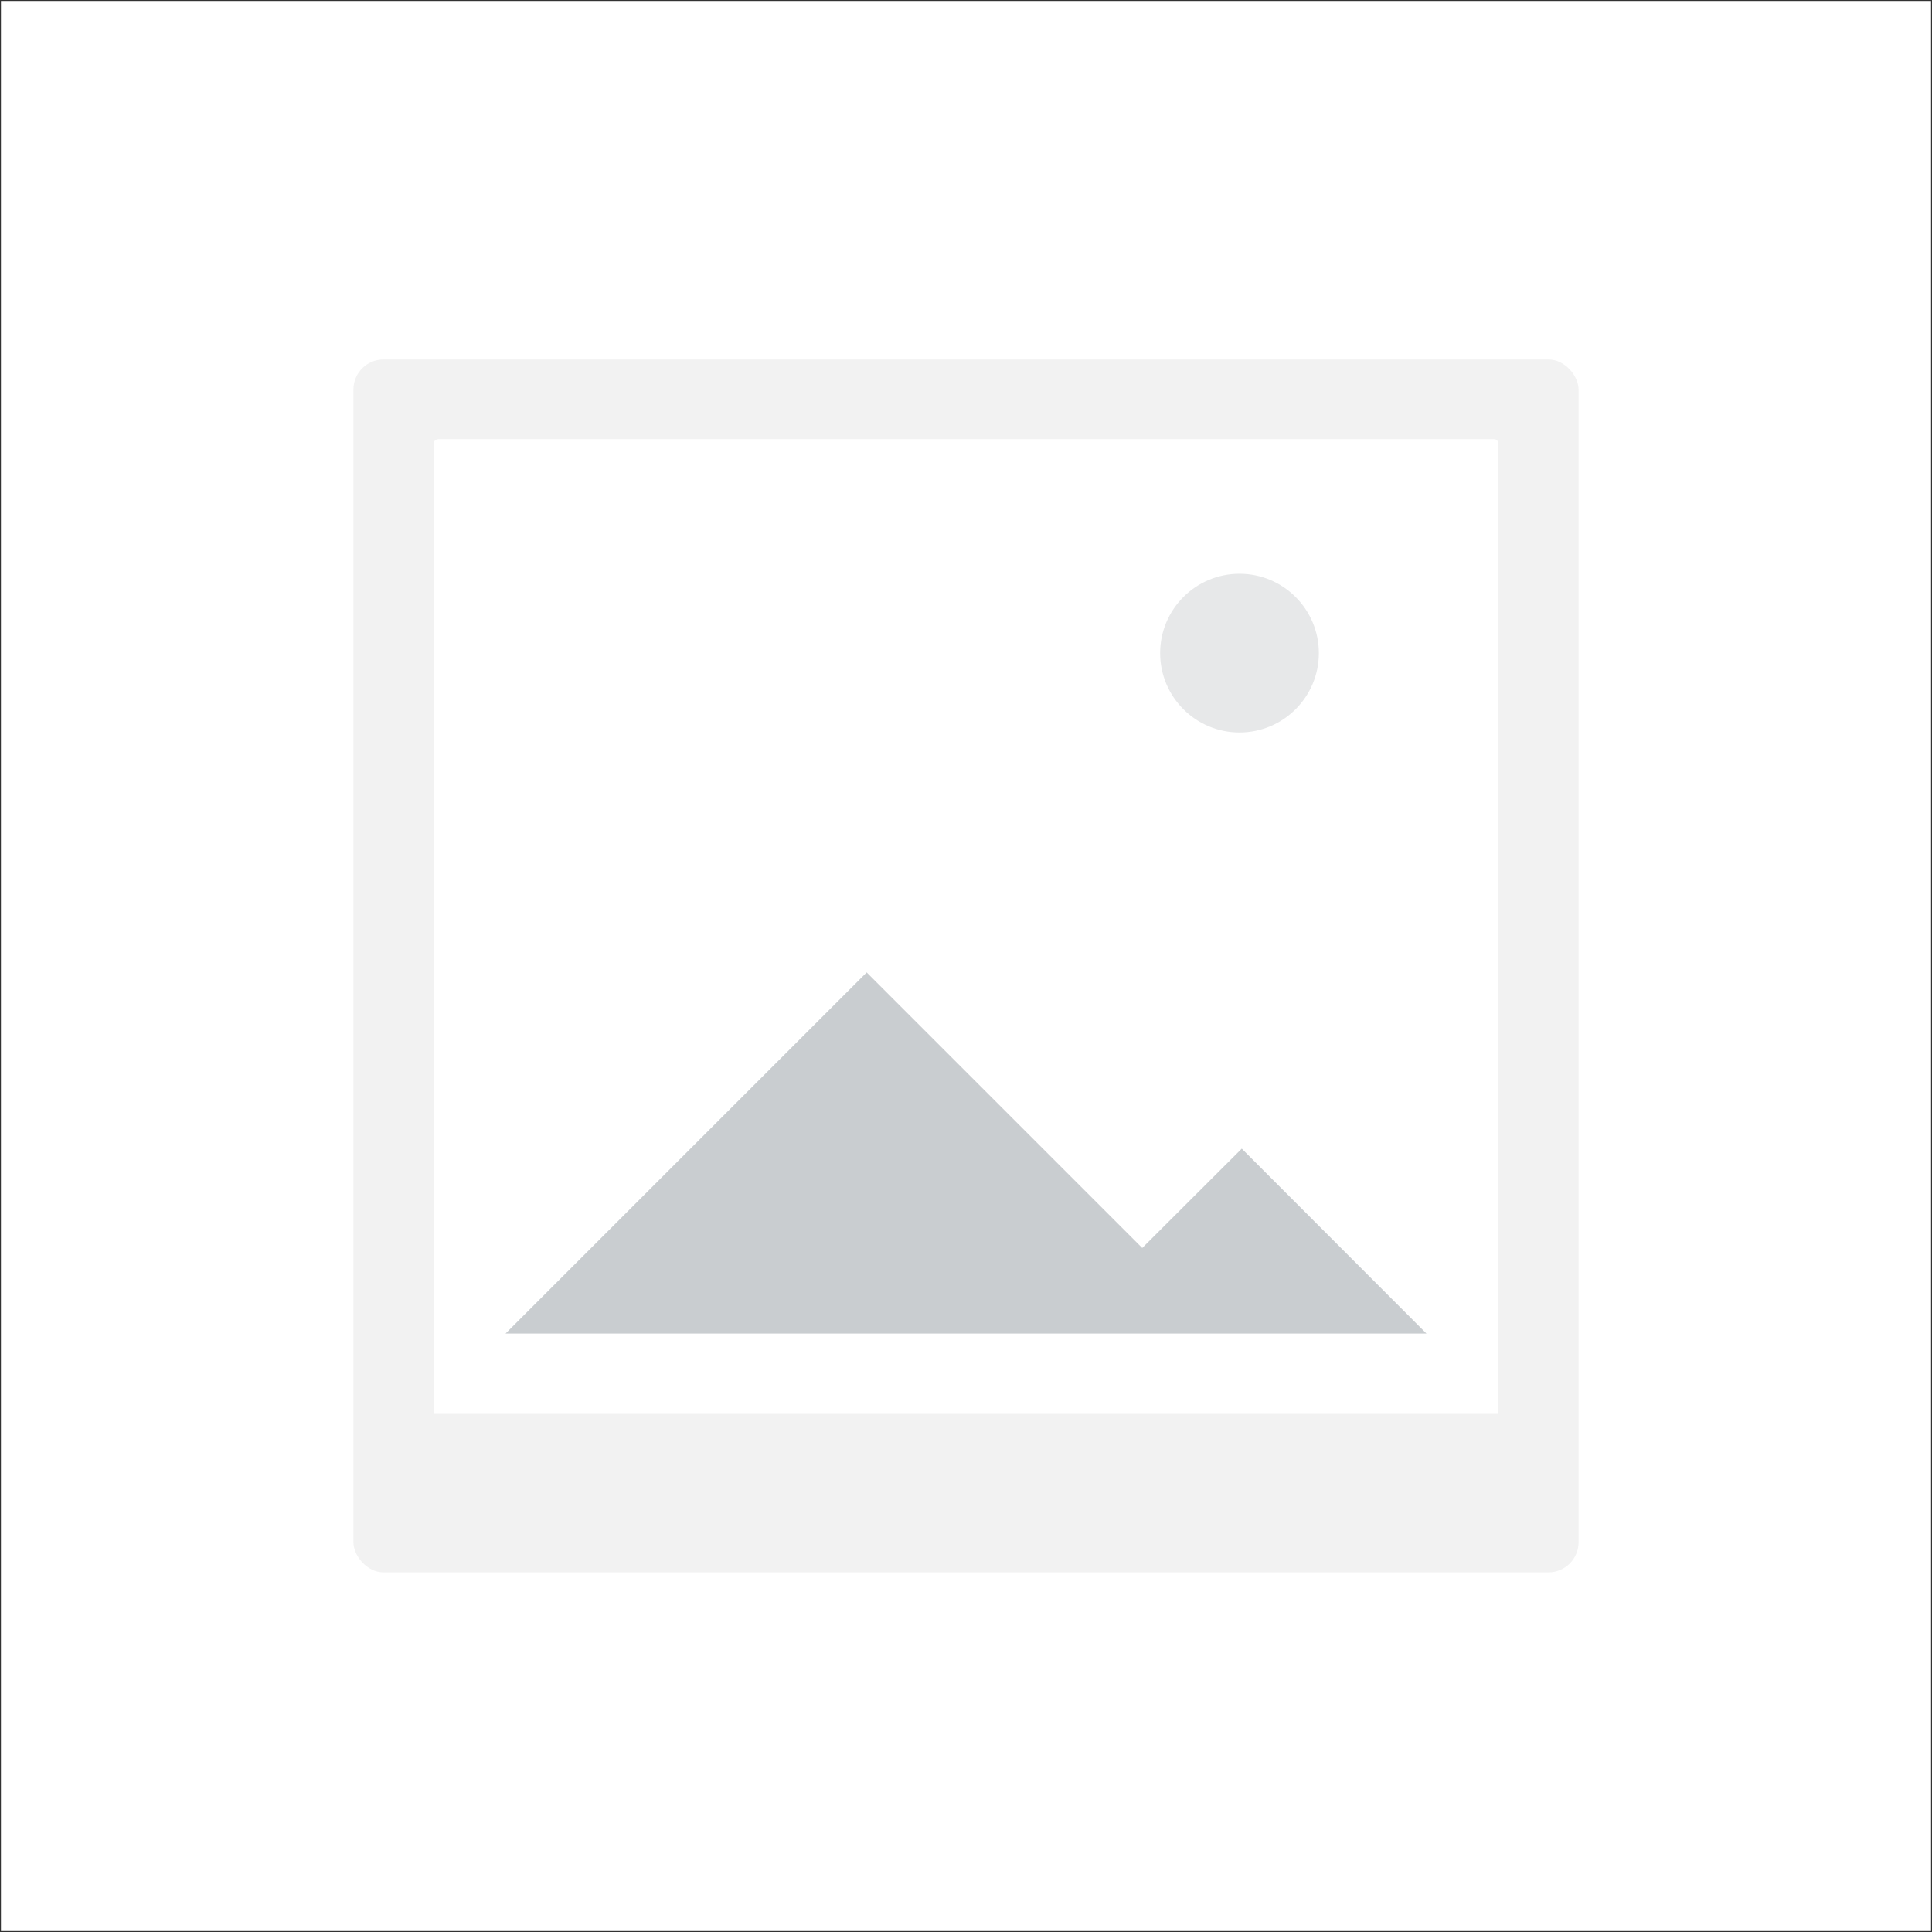
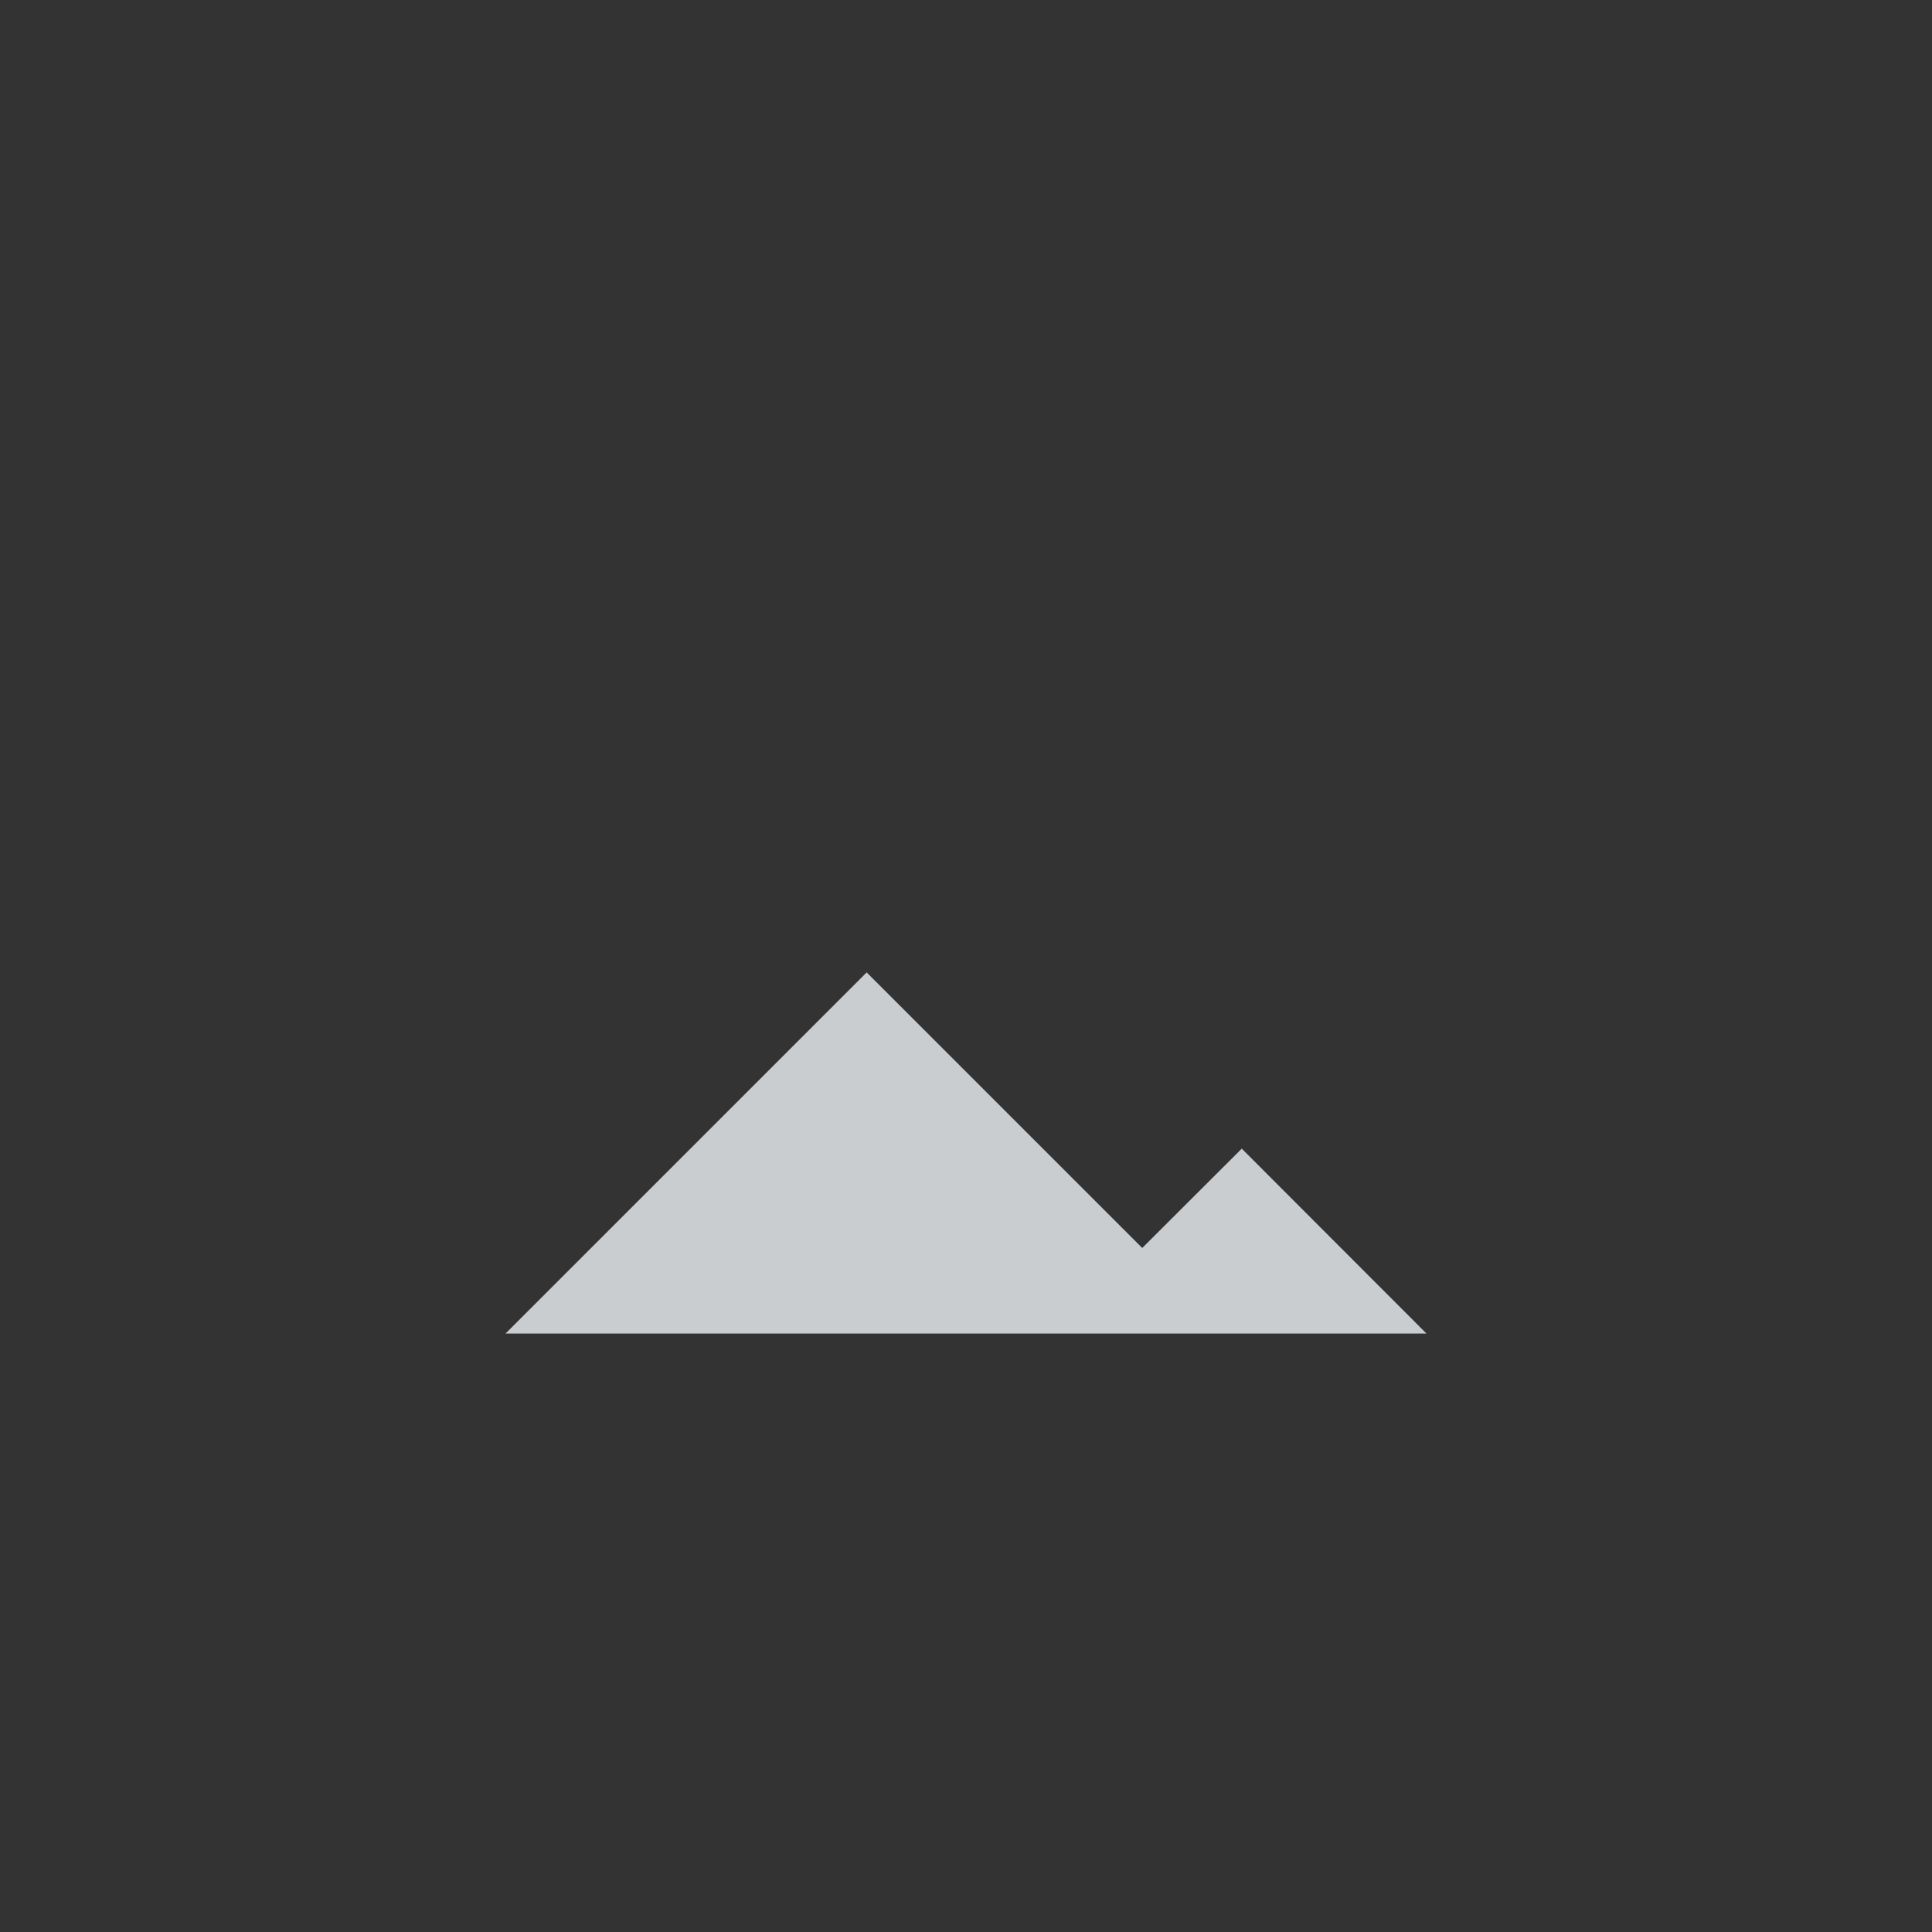
<svg xmlns="http://www.w3.org/2000/svg" viewBox="0 0 1025 1025">
  <rect x="0" y="0" width="1025" height="1025" fill="#333333" stroke="none" />
-   <path style="fill:#fff" d="M.5.5h1024v1024H.5z" />
-   <rect x="187.5" y="190.7" width="650" height="643.5" rx="16" ry="16" style="fill:#f2f2f2" />
-   <path d="M232.2 233h560.6a2 2 0 0 1 2 2v515.1H230.2v-515c0-1.2 1-2 2-2Z" style="fill:#fff" />
-   <circle cx="657.6" cy="346.5" r="42.1" style="fill:#e7e8e9" />
-   <path style="fill:#c9cdd0" d="m756.8 707.5-98-98.1-52.8 52.7-146.2-146.2-191.6 191.6h488.6z" />
+   <path style="fill:#c9cdd0" d="m756.8 707.5-98-98.1-52.8 52.7-146.2-146.2-191.6 191.6h488.6" />
</svg>